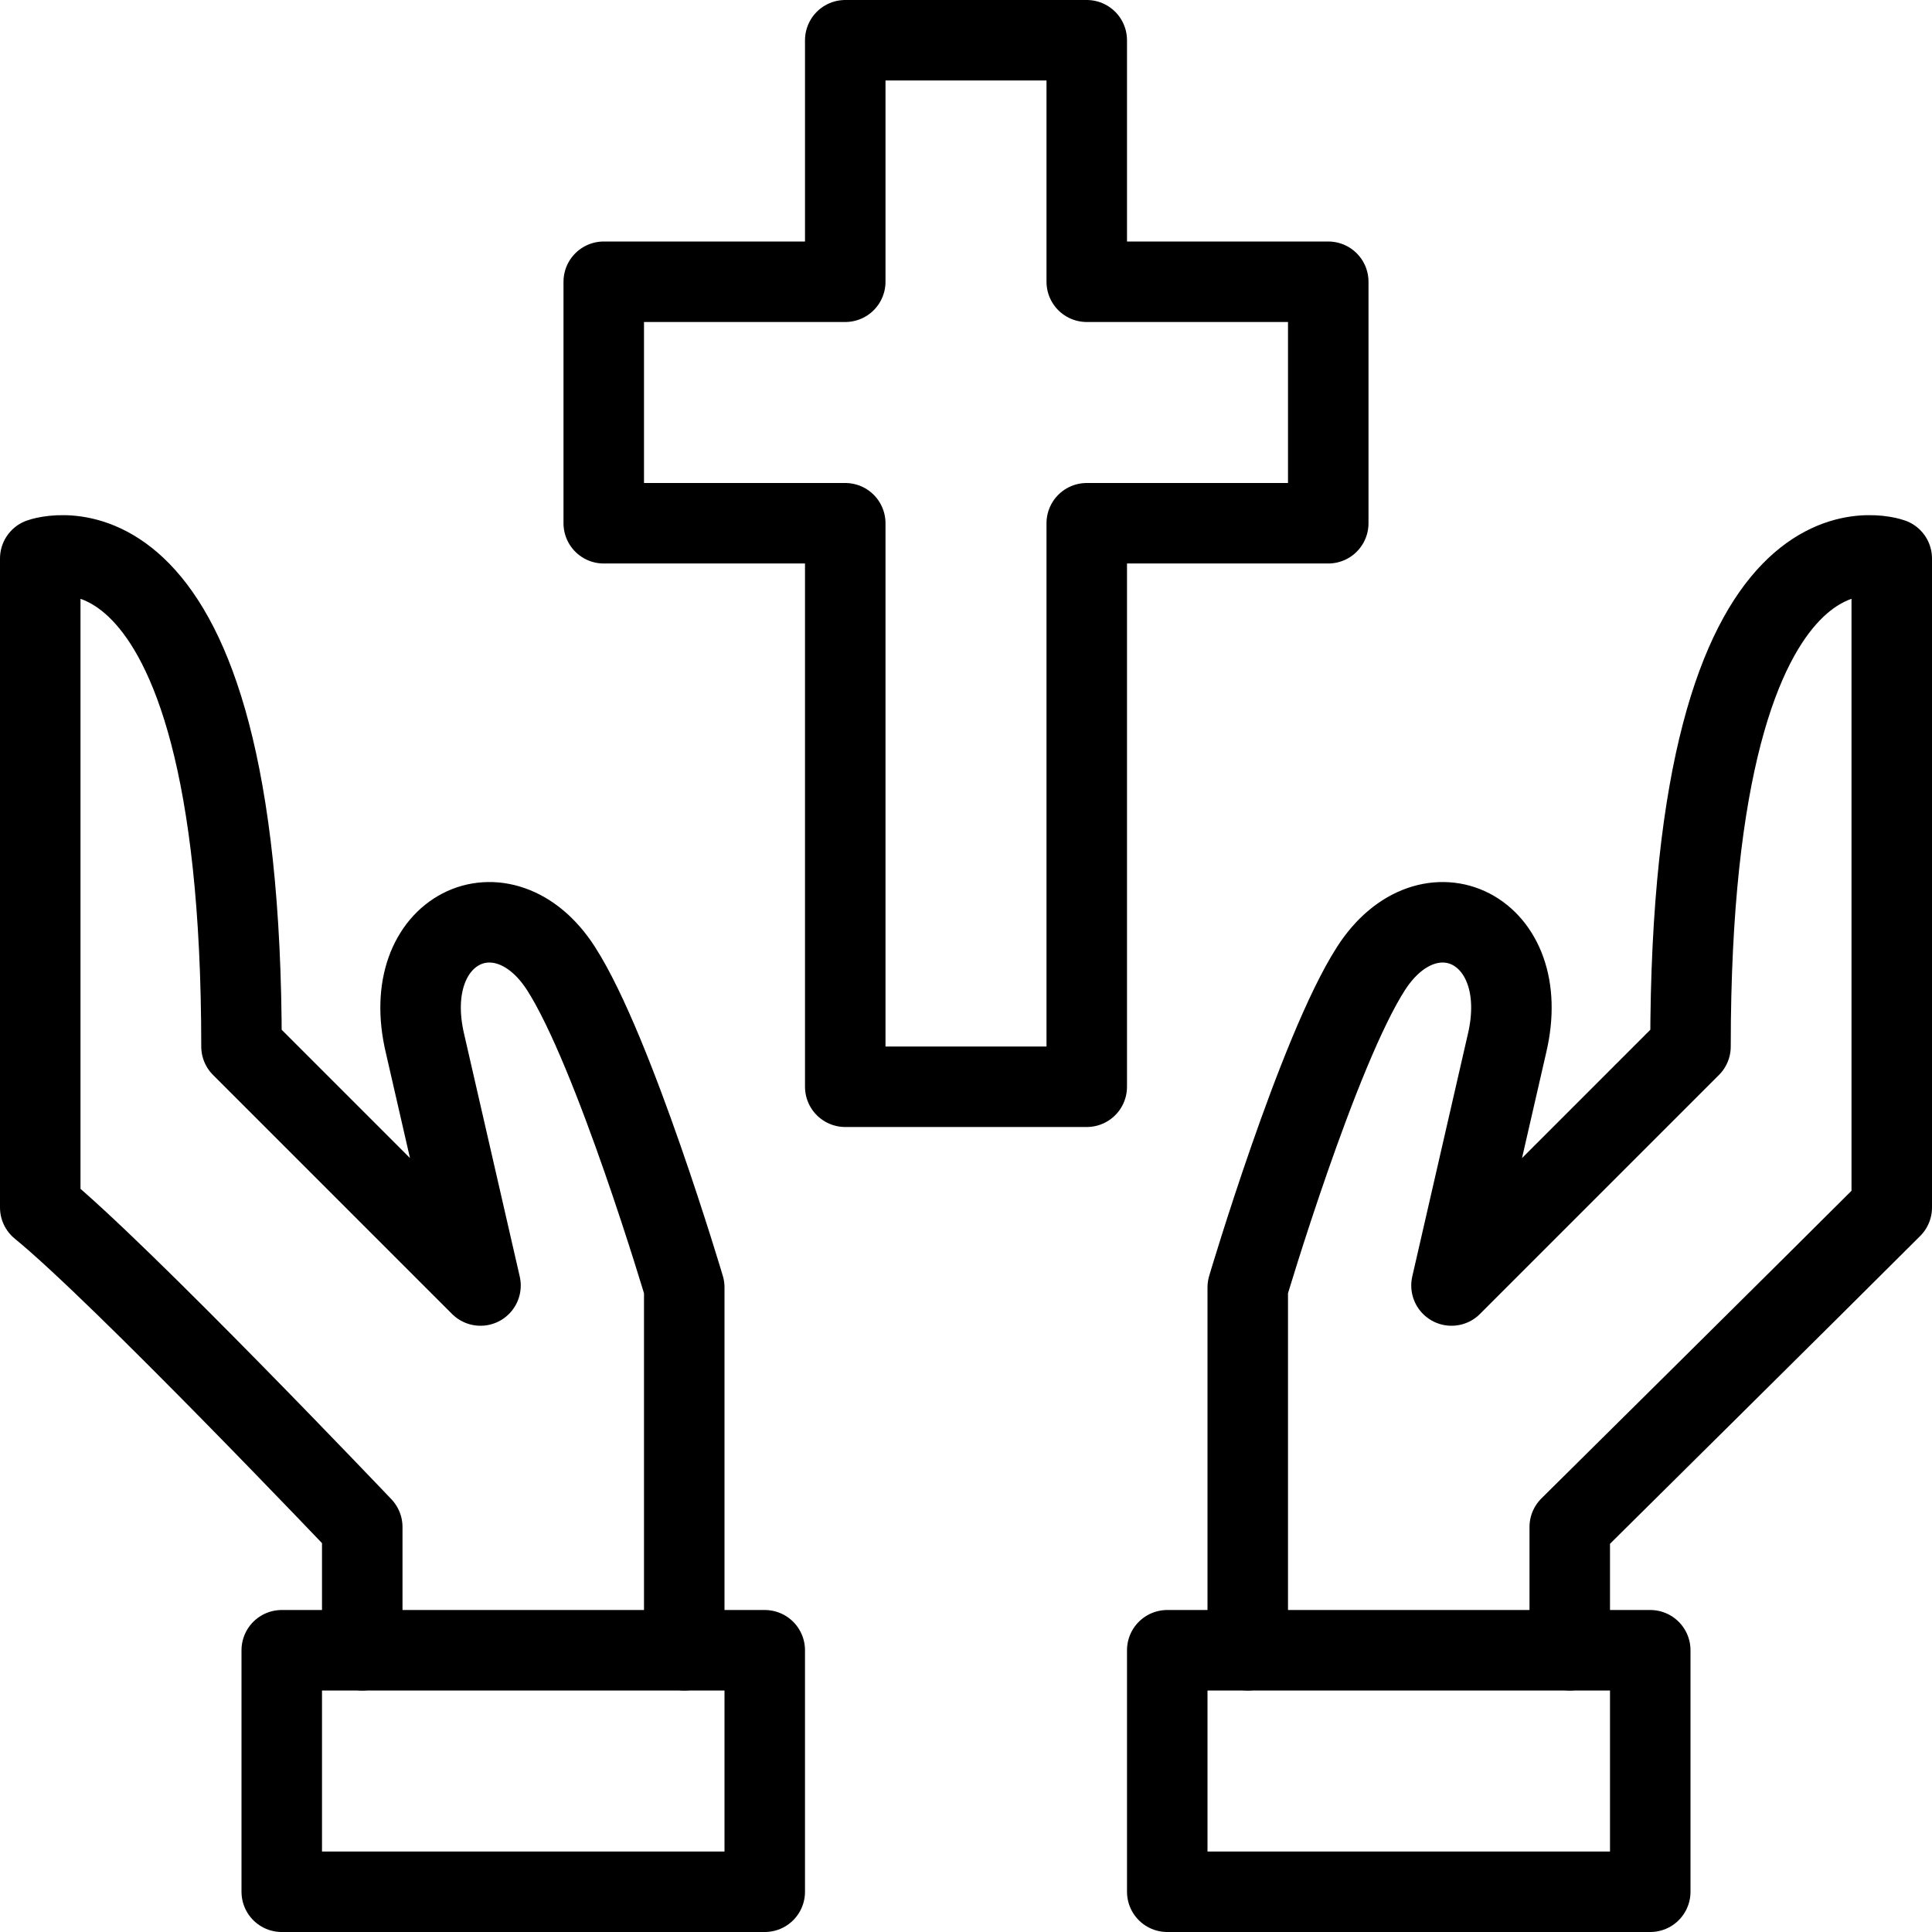
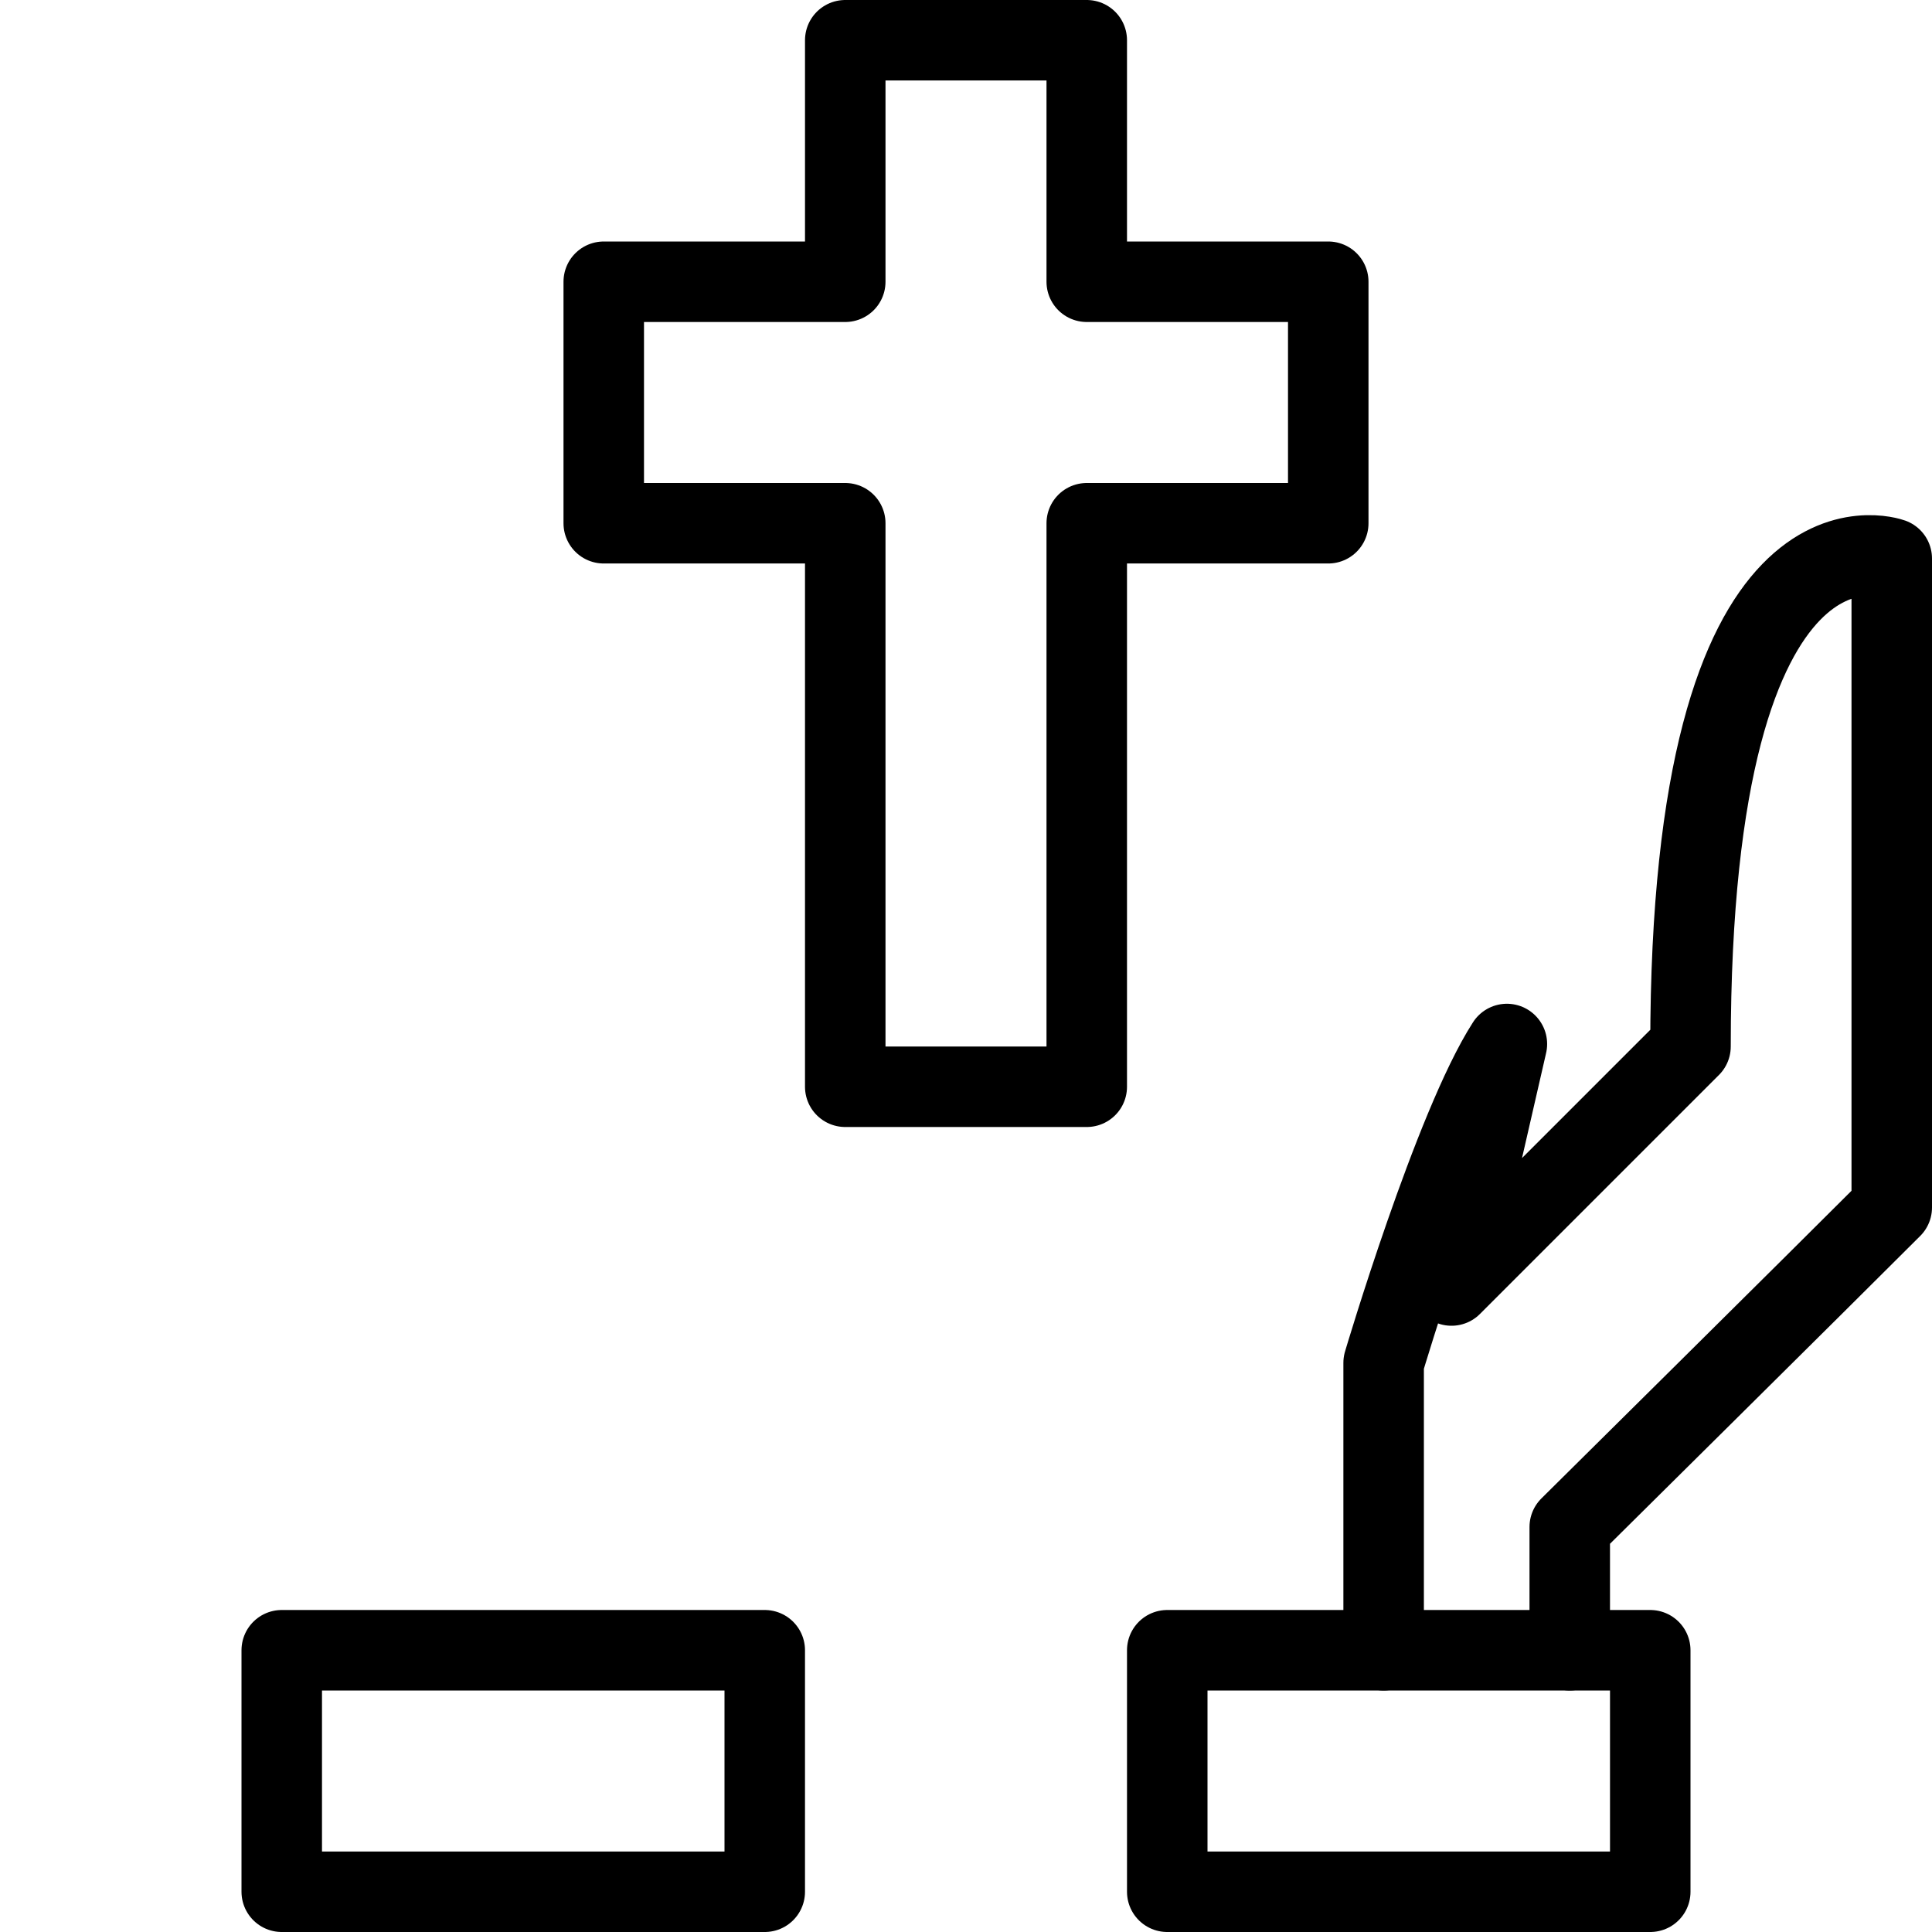
<svg xmlns="http://www.w3.org/2000/svg" version="1.1" x="0px" y="0px" width="24px" height="24px" viewBox="0 0 24 24" enable-background="new 0 0 24 24" xml:space="preserve">
  <g id="Outline_Icons">
    <g>
      <polygon fill="none" stroke="#000000" stroke-linecap="round" stroke-linejoin="round" stroke-miterlimit="10" points="16.5,3.5     13.5,3.5 13.5,0.5 10.5,0.5 10.5,3.5 7.5,3.5 7.5,6.5 10.5,6.5 10.5,13.5 13.5,13.5 13.5,6.5 16.5,6.5   " />
      <rect x="14.5" y="20.5" fill="none" stroke="#000000" stroke-linecap="round" stroke-linejoin="round" stroke-miterlimit="10" width="6" height="3" />
-       <path fill="none" stroke="#000000" stroke-linecap="round" stroke-linejoin="round" stroke-miterlimit="10" d="M19.5,20.5v-1.531    c0,0,3.187-3.155,4-3.969c0-1.375,0-8.062,0-8.062S21,6.031,21,13l-2.969,2.969l0.688-3c0.344-1.438-0.971-2.053-1.688-0.938    c-0.66,1.026-1.531,3.961-1.531,3.961V20.5" />
+       <path fill="none" stroke="#000000" stroke-linecap="round" stroke-linejoin="round" stroke-miterlimit="10" d="M19.5,20.5v-1.531    c0,0,3.187-3.155,4-3.969c0-1.375,0-8.062,0-8.062S21,6.031,21,13l-2.969,2.969l0.688-3c-0.66,1.026-1.531,3.961-1.531,3.961V20.5" />
      <rect x="3.5" y="20.5" fill="none" stroke="#000000" stroke-linecap="round" stroke-linejoin="round" stroke-miterlimit="10" width="6" height="3" />
-       <path fill="none" stroke="#000000" stroke-linecap="round" stroke-linejoin="round" stroke-miterlimit="10" d="M4.5,20.5v-1.531    c0,0-3-3.155-4-3.969c0-1.375,0-8.062,0-8.062S3,6.031,3,13l2.969,2.969l-0.688-3c-0.344-1.438,0.971-2.053,1.688-0.938    c0.66,1.026,1.531,3.961,1.531,3.961V20.5" />
    </g>
  </g>
  <g id="invisible_shape">
    <rect fill="none" width="24" height="24" />
  </g>
</svg>